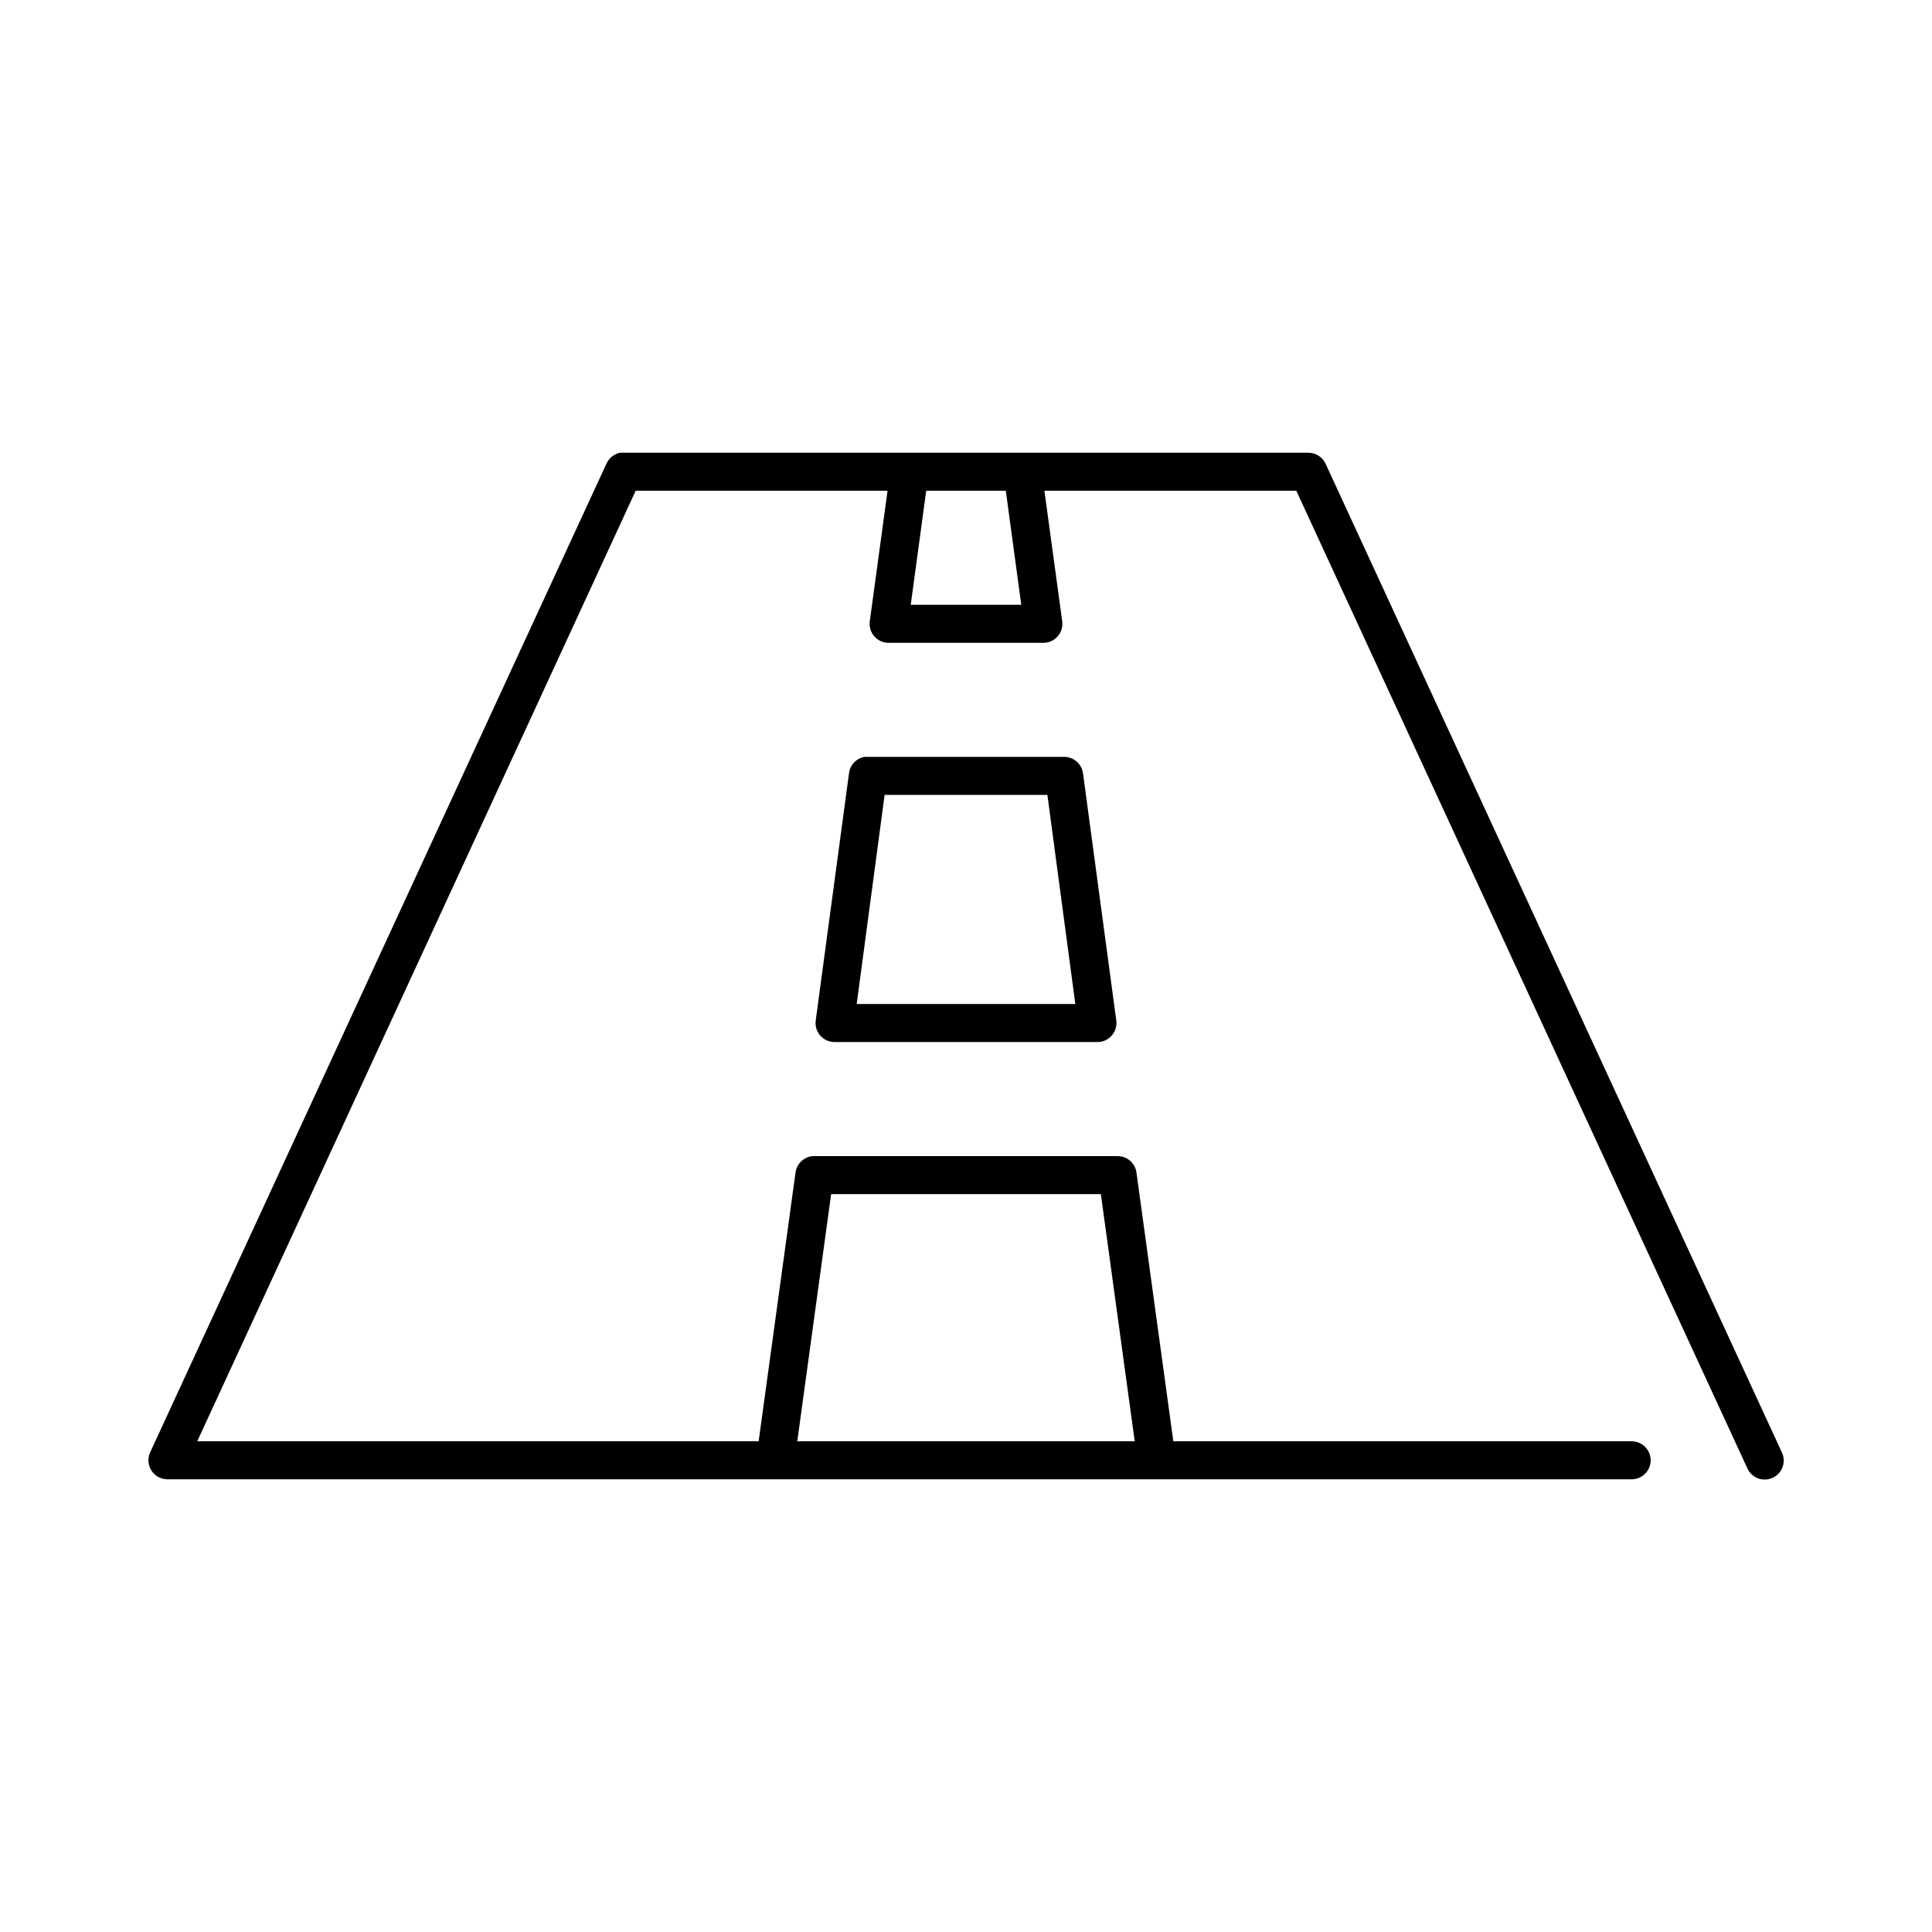
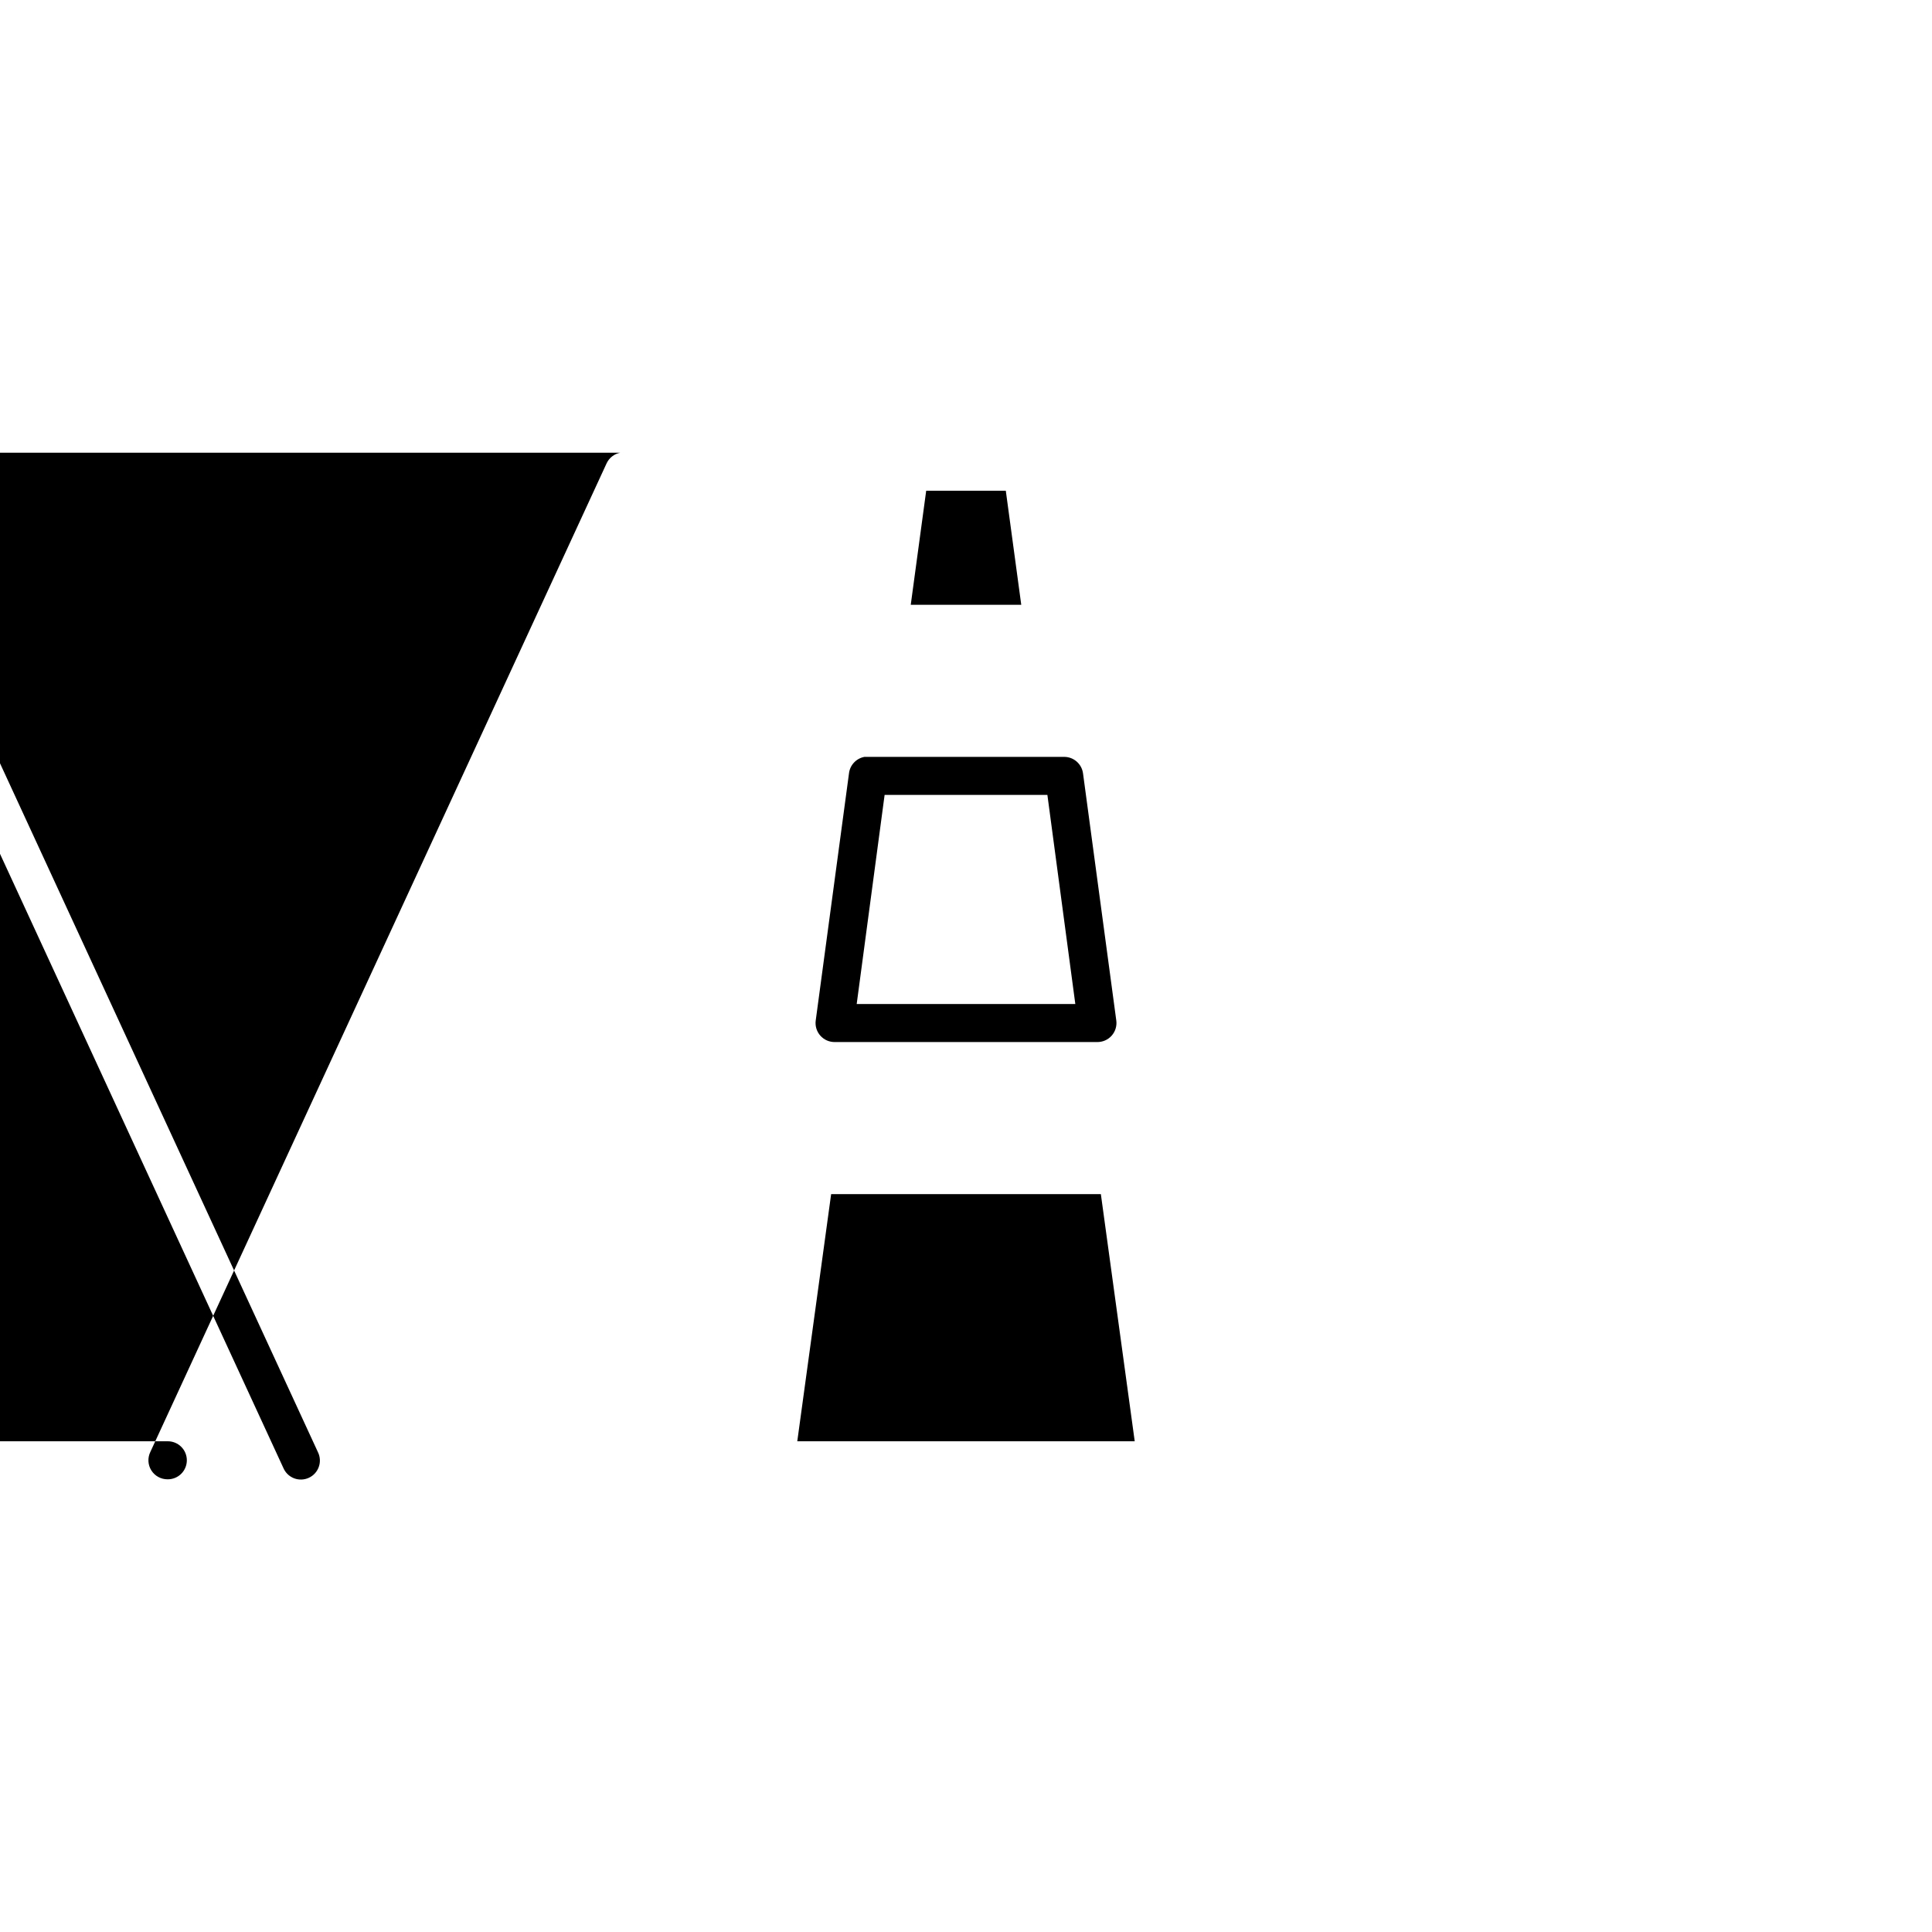
<svg xmlns="http://www.w3.org/2000/svg" fill="#000000" width="800px" height="800px" version="1.1" viewBox="144 144 512 512">
-   <path d="m308.37 263.97c-1.594 0.309-2.941 1.363-3.621 2.836l-120.91 261.98c-0.762 1.566-0.66 3.418 0.27 4.891 0.93 1.473 2.555 2.363 4.297 2.352h387.93c1.348 0.02 2.648-0.504 3.609-1.449 0.961-0.949 1.5-2.242 1.5-3.59 0-1.348-0.539-2.641-1.5-3.586-0.961-0.949-2.262-1.469-3.609-1.453h-121.39l-9.762-71.16c-0.32-2.535-2.484-4.43-5.039-4.41h-80.293c-0.156-0.008-0.316-0.008-0.473 0-2.371 0.207-4.277 2.047-4.566 4.41l-9.762 71.16h-148.78l116.19-251.9h66.754l-4.723 34.637c-0.18 1.441 0.27 2.891 1.234 3.977 0.965 1.086 2.352 1.703 3.805 1.691h40.934c1.453 0.012 2.84-0.605 3.805-1.691 0.965-1.086 1.414-2.535 1.234-3.977l-4.723-34.637h66.754l119.5 258.99c0.539 1.254 1.559 2.234 2.832 2.723 1.273 0.484 2.691 0.434 3.926-0.141 1.238-0.574 2.188-1.625 2.633-2.914 0.449-1.285 0.355-2.699-0.258-3.918l-120.91-261.98c-0.848-1.746-2.625-2.848-4.566-2.836h-181.37c-0.312-0.027-0.629-0.027-0.945 0zm81.082 10.078h21.098l4.094 30.227h-29.285zm-16.371 70.531c-2.191 0.406-3.856 2.199-4.094 4.41l-8.816 65.496c-0.184 1.441 0.266 2.891 1.23 3.977 0.965 1.086 2.352 1.703 3.805 1.691h69.59c1.453 0.012 2.84-0.605 3.805-1.691 0.965-1.086 1.414-2.535 1.234-3.977l-8.816-65.496c-0.32-2.535-2.484-4.43-5.039-4.41h-51.957c-0.156-0.008-0.312-0.008-0.473 0-0.156-0.008-0.312-0.008-0.469 0zm5.352 10.078h43.137l7.402 55.418h-57.938zm-14.172 105.8h71.48l8.973 65.492h-89.426z" />
+   <path d="m308.37 263.97c-1.594 0.309-2.941 1.363-3.621 2.836l-120.91 261.98c-0.762 1.566-0.66 3.418 0.27 4.891 0.93 1.473 2.555 2.363 4.297 2.352c1.348 0.02 2.648-0.504 3.609-1.449 0.961-0.949 1.5-2.242 1.5-3.59 0-1.348-0.539-2.641-1.5-3.586-0.961-0.949-2.262-1.469-3.609-1.453h-121.39l-9.762-71.16c-0.32-2.535-2.484-4.43-5.039-4.41h-80.293c-0.156-0.008-0.316-0.008-0.473 0-2.371 0.207-4.277 2.047-4.566 4.41l-9.762 71.16h-148.78l116.19-251.9h66.754l-4.723 34.637c-0.18 1.441 0.27 2.891 1.234 3.977 0.965 1.086 2.352 1.703 3.805 1.691h40.934c1.453 0.012 2.84-0.605 3.805-1.691 0.965-1.086 1.414-2.535 1.234-3.977l-4.723-34.637h66.754l119.5 258.99c0.539 1.254 1.559 2.234 2.832 2.723 1.273 0.484 2.691 0.434 3.926-0.141 1.238-0.574 2.188-1.625 2.633-2.914 0.449-1.285 0.355-2.699-0.258-3.918l-120.91-261.98c-0.848-1.746-2.625-2.848-4.566-2.836h-181.37c-0.312-0.027-0.629-0.027-0.945 0zm81.082 10.078h21.098l4.094 30.227h-29.285zm-16.371 70.531c-2.191 0.406-3.856 2.199-4.094 4.41l-8.816 65.496c-0.184 1.441 0.266 2.891 1.23 3.977 0.965 1.086 2.352 1.703 3.805 1.691h69.59c1.453 0.012 2.84-0.605 3.805-1.691 0.965-1.086 1.414-2.535 1.234-3.977l-8.816-65.496c-0.32-2.535-2.484-4.43-5.039-4.41h-51.957c-0.156-0.008-0.312-0.008-0.473 0-0.156-0.008-0.312-0.008-0.469 0zm5.352 10.078h43.137l7.402 55.418h-57.938zm-14.172 105.8h71.48l8.973 65.492h-89.426z" />
</svg>